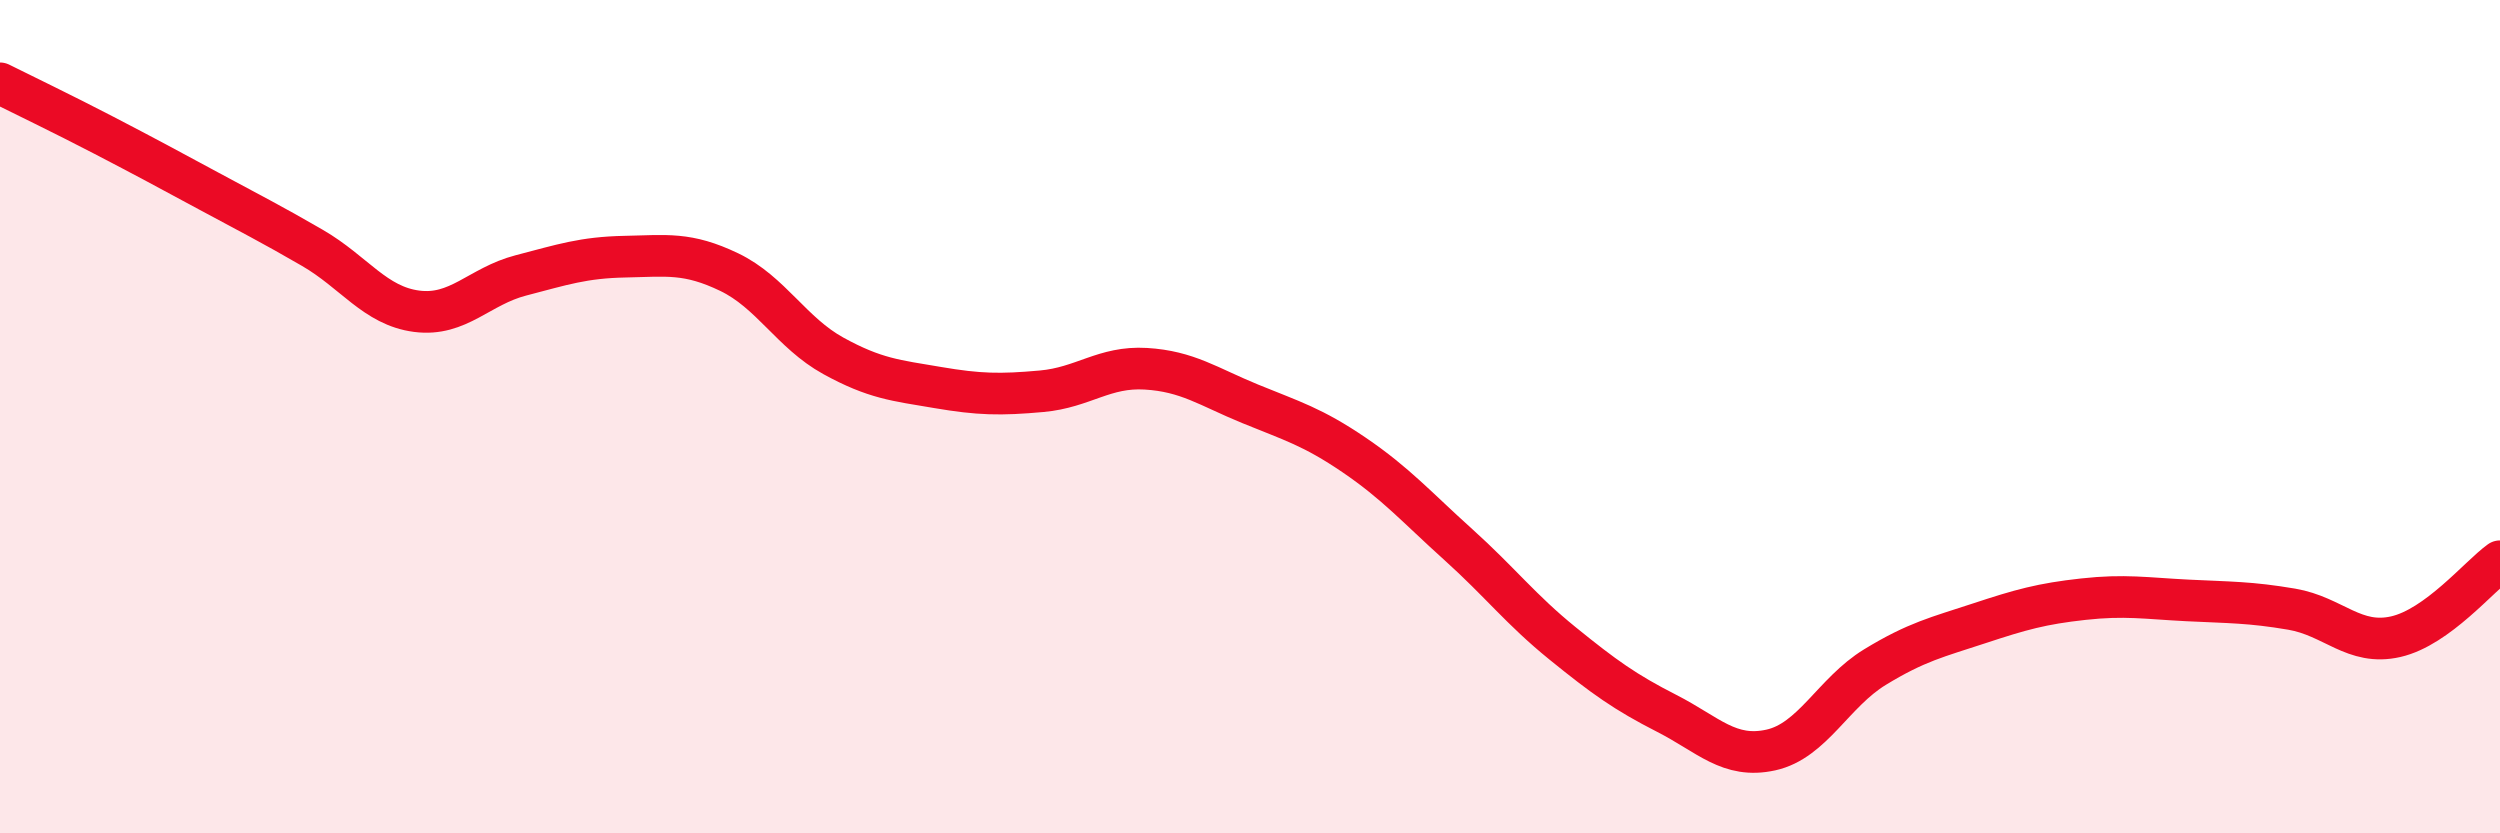
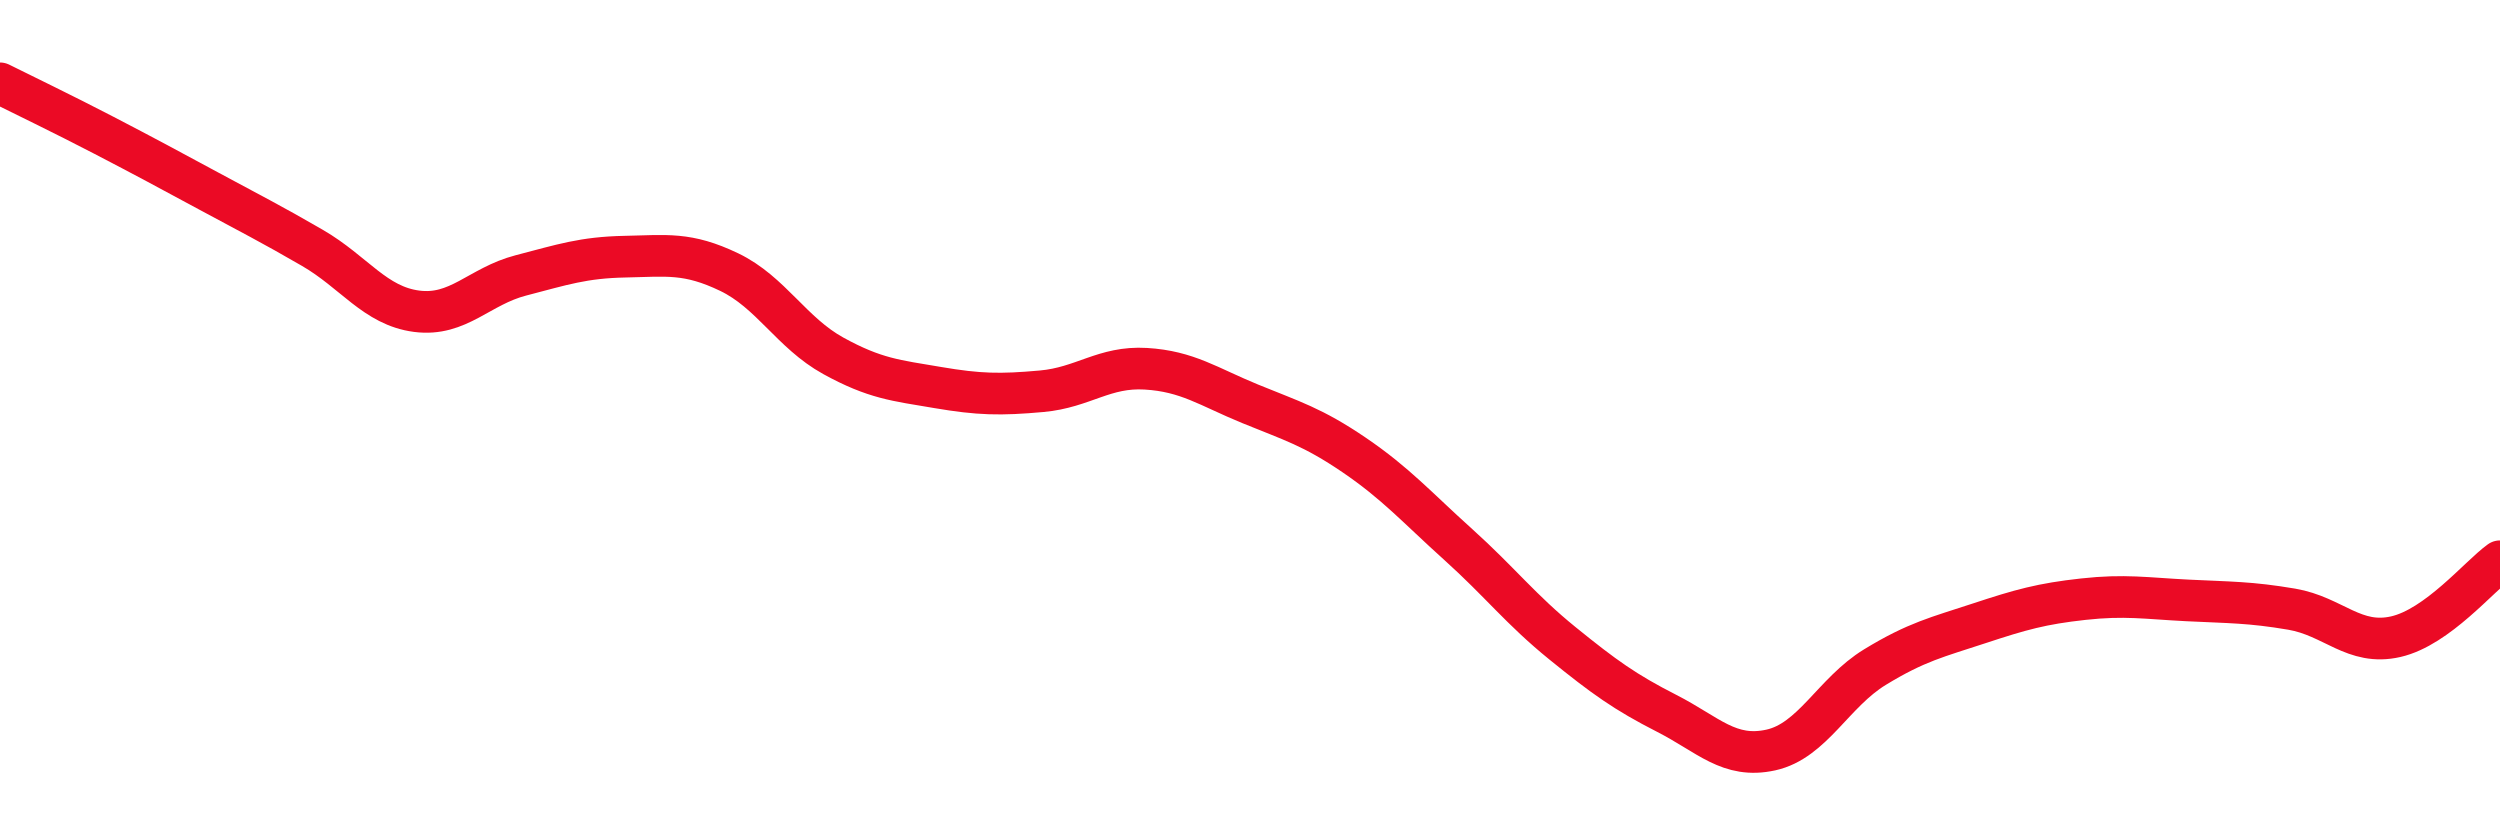
<svg xmlns="http://www.w3.org/2000/svg" width="60" height="20" viewBox="0 0 60 20">
-   <path d="M 0,2 C 0.5,2.25 1.5,2.73 2.5,3.25 C 3.5,3.77 4,4.04 5,4.58 C 6,5.12 6.5,5.37 7.5,5.95 C 8.5,6.53 9,7.34 10,7.47 C 11,7.6 11.5,6.87 12.5,6.61 C 13.5,6.35 14,6.18 15,6.16 C 16,6.14 16.5,6.05 17.5,6.53 C 18.5,7.01 19,7.99 20,8.54 C 21,9.09 21.5,9.13 22.5,9.3 C 23.5,9.47 24,9.48 25,9.39 C 26,9.3 26.5,8.79 27.5,8.85 C 28.5,8.91 29,9.28 30,9.69 C 31,10.1 31.5,10.24 32.5,10.92 C 33.5,11.6 34,12.17 35,13.07 C 36,13.97 36.5,14.63 37.5,15.44 C 38.5,16.25 39,16.61 40,17.12 C 41,17.63 41.5,18.22 42.5,18 C 43.5,17.78 44,16.62 45,16.01 C 46,15.4 46.5,15.29 47.5,14.96 C 48.5,14.63 49,14.49 50,14.38 C 51,14.27 51.5,14.36 52.5,14.41 C 53.5,14.46 54,14.45 55,14.62 C 56,14.79 56.5,15.51 57.5,15.28 C 58.5,15.05 59.5,13.83 60,13.47L60 20L0 20Z" fill="#EB0A25" opacity="0.1" stroke-linecap="round" stroke-linejoin="round" />
  <path d="M 0,2 C 0.5,2.25 1.5,2.73 2.5,3.25 C 3.5,3.77 4,4.04 5,4.58 C 6,5.12 6.5,5.37 7.5,5.95 C 8.5,6.53 9,7.34 10,7.47 C 11,7.6 11.5,6.87 12.5,6.61 C 13.5,6.35 14,6.18 15,6.16 C 16,6.14 16.5,6.05 17.5,6.53 C 18.5,7.01 19,7.99 20,8.54 C 21,9.09 21.5,9.13 22.5,9.3 C 23.5,9.47 24,9.48 25,9.39 C 26,9.3 26.5,8.79 27.5,8.85 C 28.5,8.91 29,9.28 30,9.69 C 31,10.1 31.5,10.24 32.5,10.92 C 33.5,11.6 34,12.17 35,13.07 C 36,13.97 36.5,14.63 37.5,15.44 C 38.5,16.25 39,16.61 40,17.12 C 41,17.63 41.5,18.22 42.5,18 C 43.5,17.78 44,16.62 45,16.01 C 46,15.4 46.5,15.29 47.5,14.96 C 48.5,14.63 49,14.49 50,14.38 C 51,14.27 51.5,14.36 52.5,14.41 C 53.5,14.46 54,14.45 55,14.62 C 56,14.79 56.5,15.51 57.5,15.28 C 58.5,15.05 59.5,13.83 60,13.47" stroke="#EB0A25" stroke-width="1" fill="none" stroke-linecap="round" stroke-linejoin="round" />
</svg>